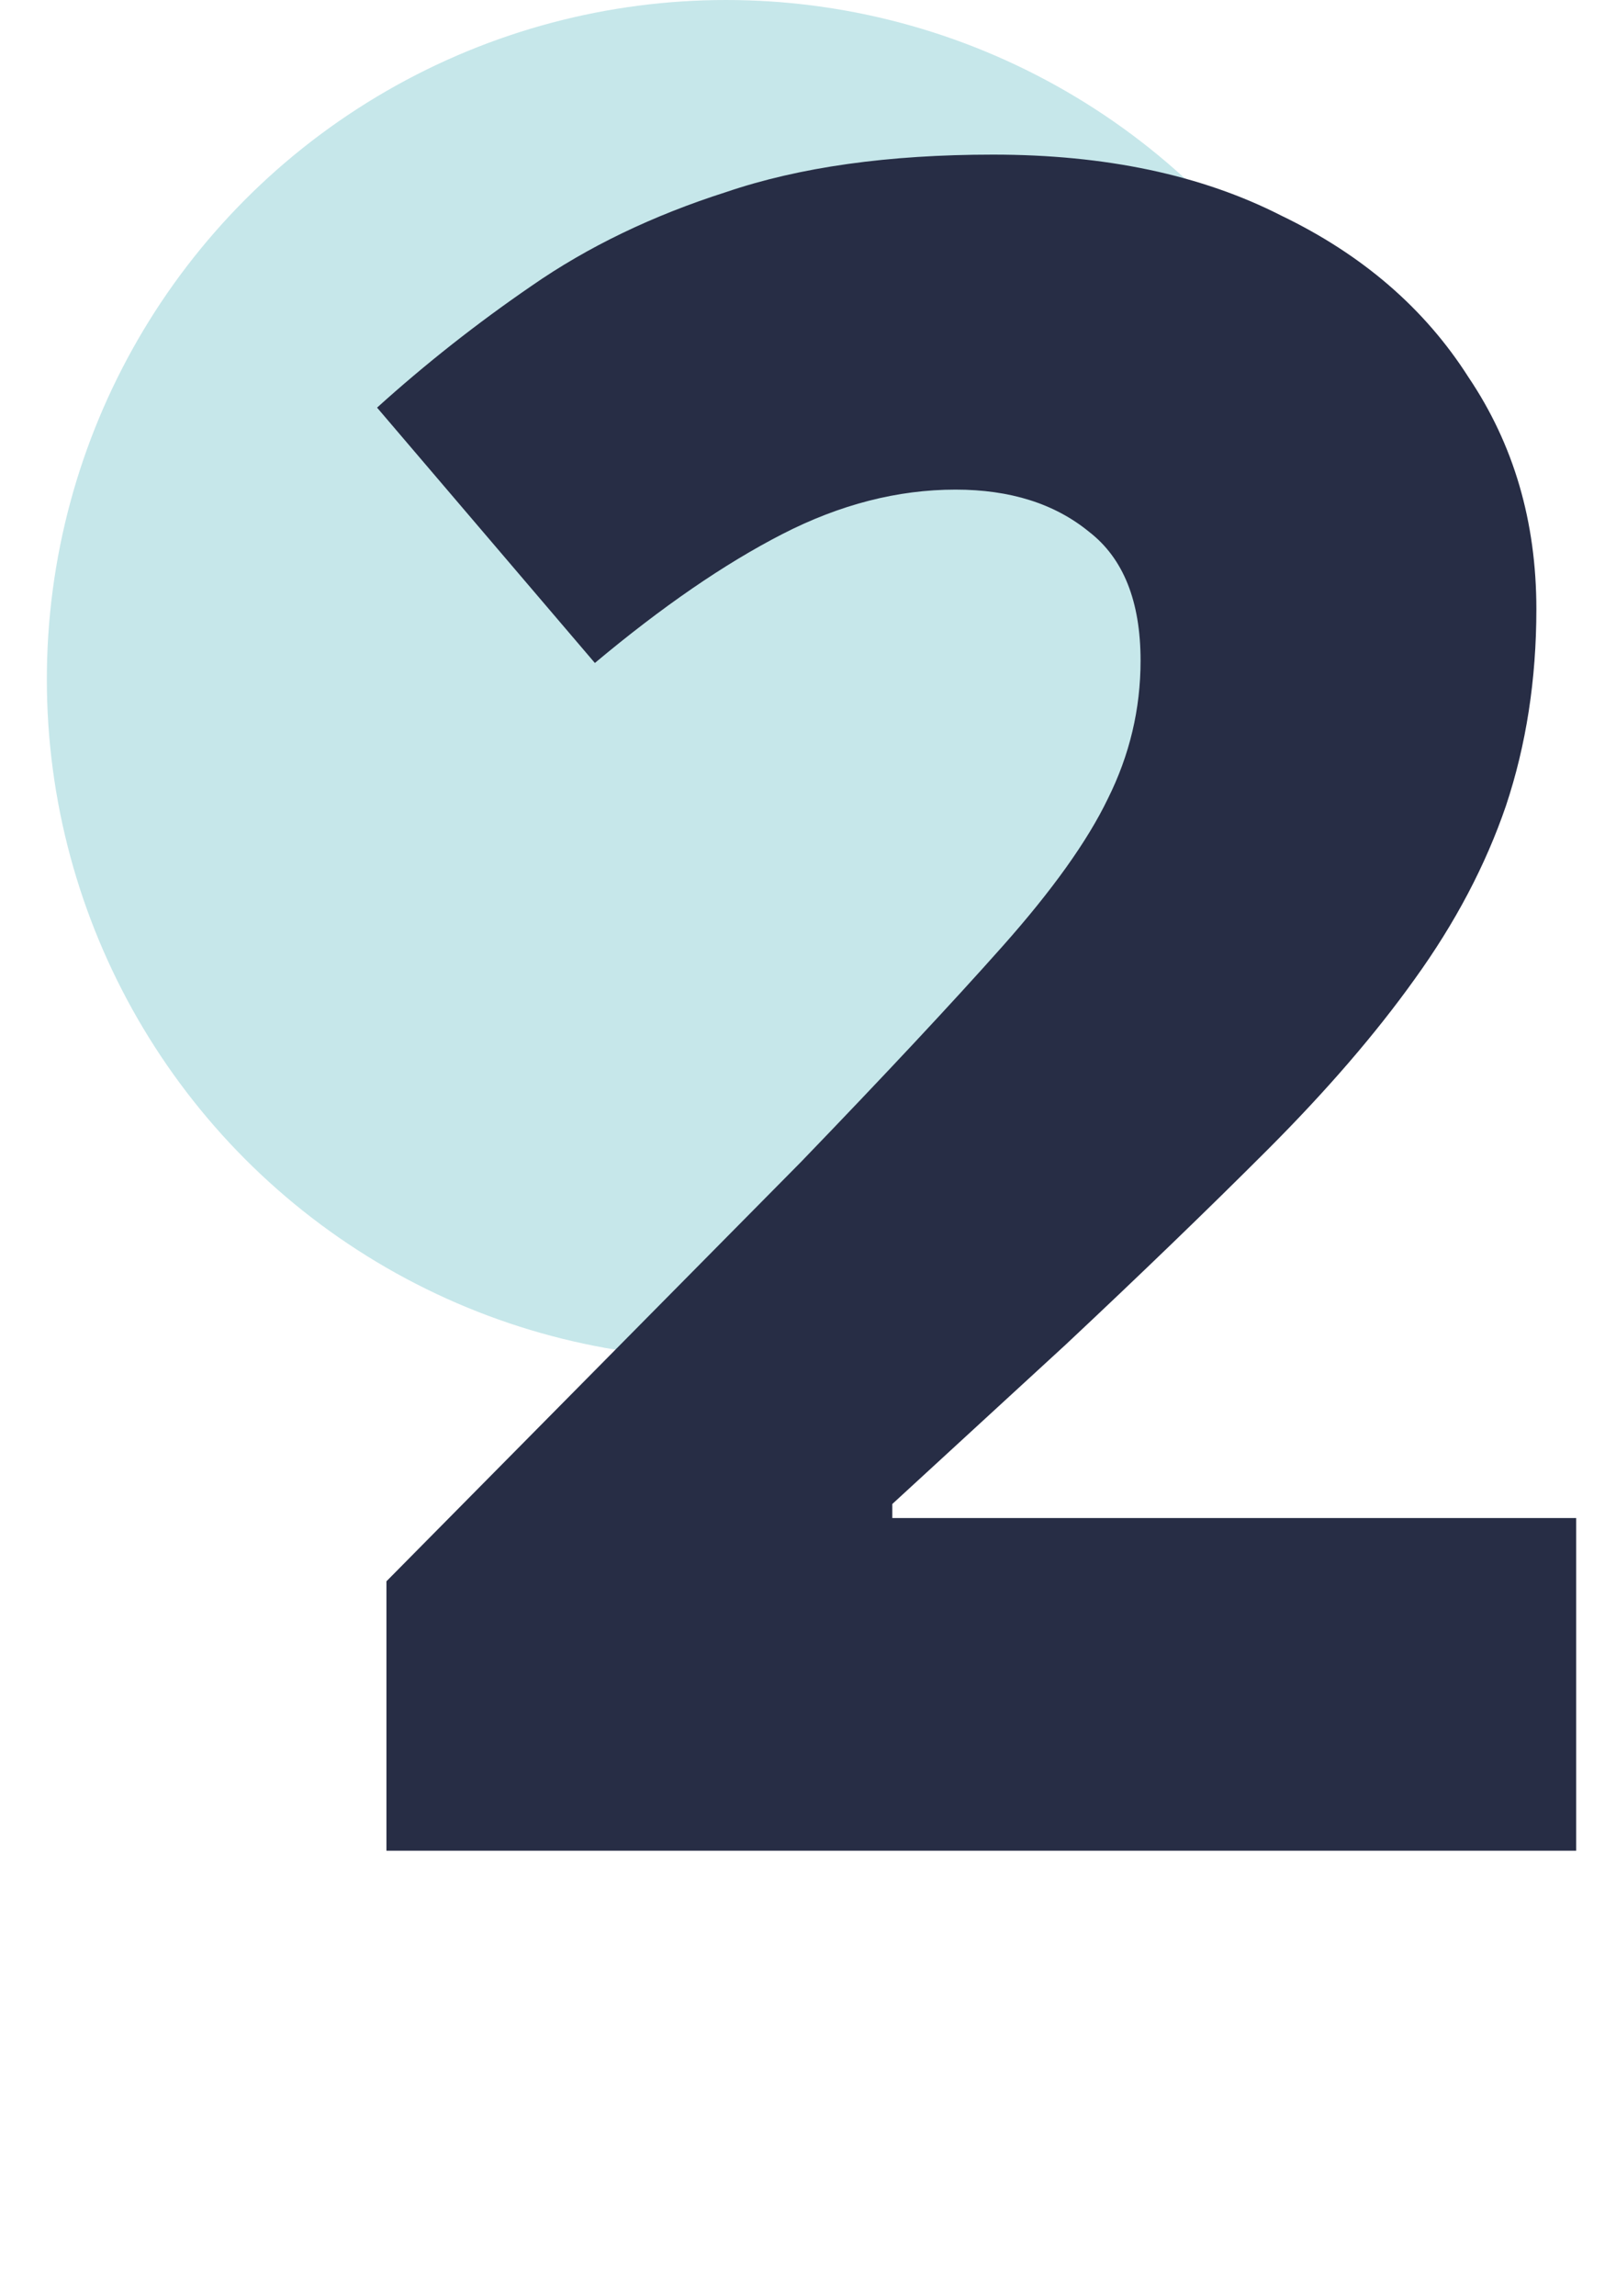
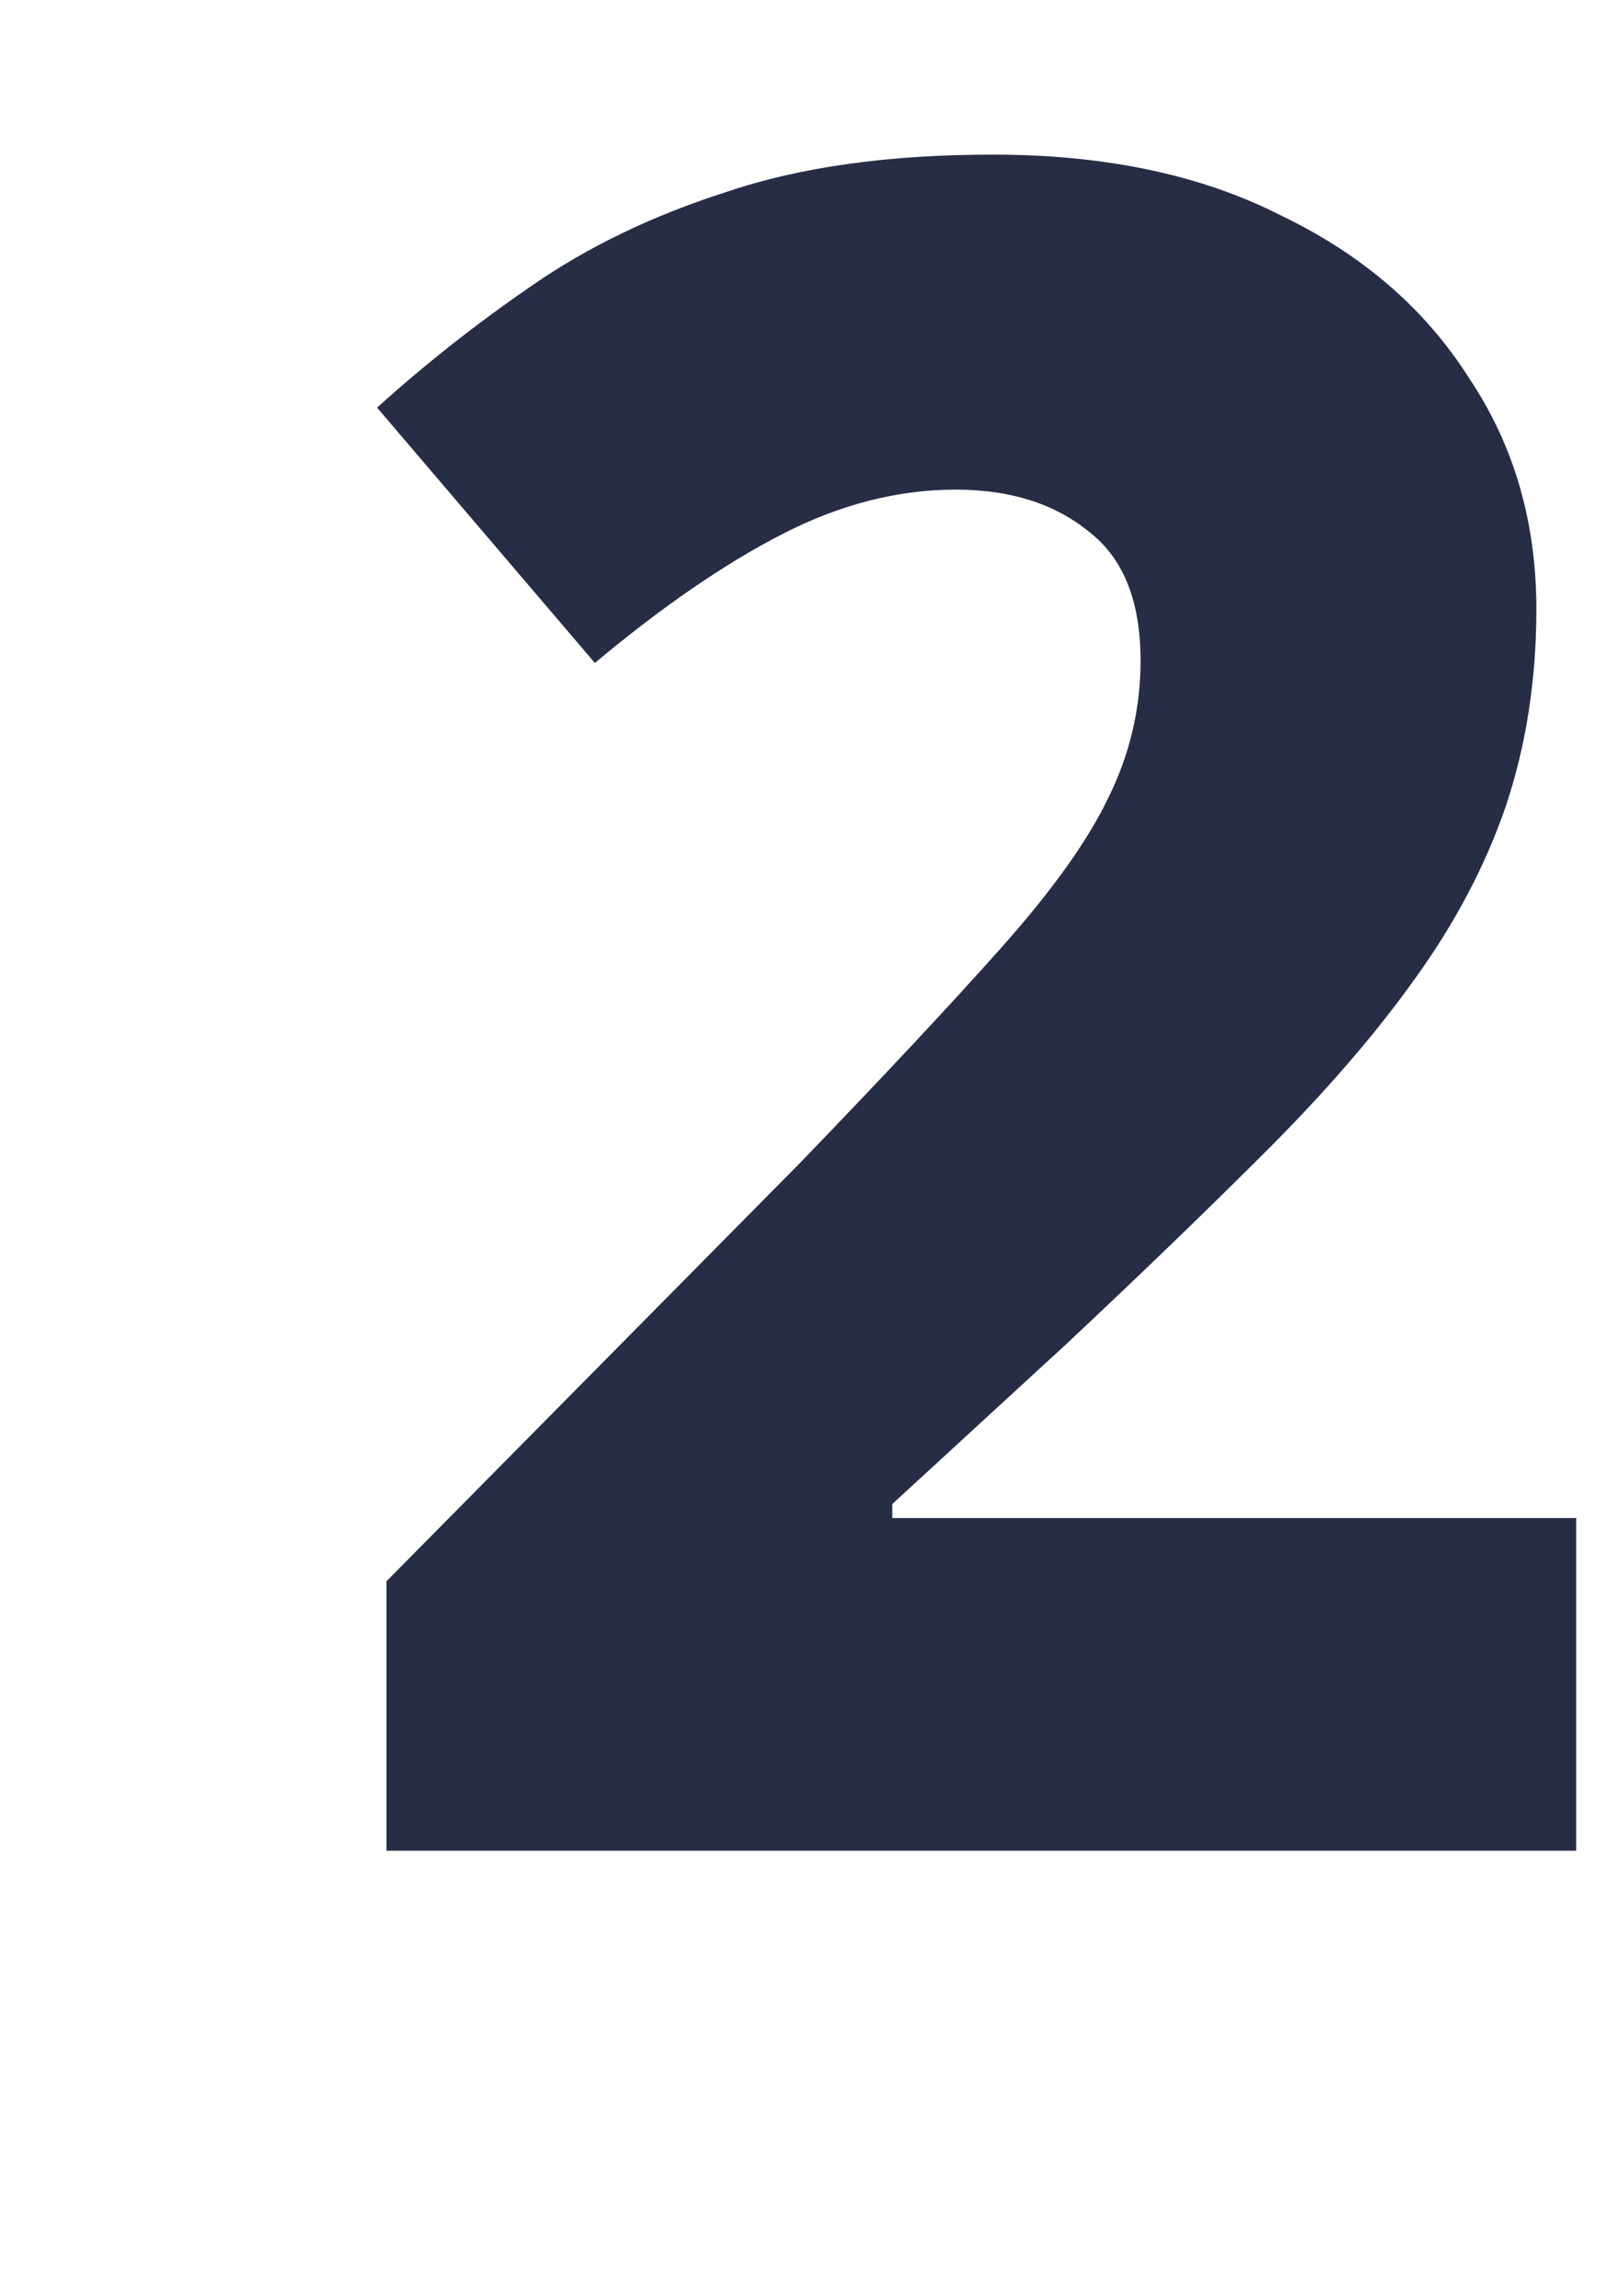
<svg xmlns="http://www.w3.org/2000/svg" width="69" height="98" viewBox="0 0 69 98" fill="none">
-   <circle cx="31" cy="29" r="29" fill="#C6E7EA" />
  <path d="M67.3 79H16.5V67.5L34.2 49.6C37.8 45.867 40.667 42.8 42.8 40.4C44.933 38 46.433 35.9 47.3 34.1C48.233 32.233 48.7 30.267 48.7 28.2C48.7 25.667 47.967 23.833 46.5 22.7C45.033 21.5 43.133 20.9 40.8 20.9C38.333 20.9 35.867 21.533 33.4 22.8C30.933 24.067 28.267 25.9 25.4 28.3L16.1 17.4C18.167 15.533 20.367 13.8 22.7 12.2C25.1 10.533 27.867 9.2 31 8.2C34.133 7.133 37.933 6.6 42.4 6.6C47.2 6.6 51.3 7.467 54.7 9.2C58.167 10.867 60.833 13.167 62.7 16.1C64.633 18.967 65.6 22.267 65.6 26C65.6 29 65.167 31.8 64.3 34.4C63.433 36.933 62.133 39.4 60.4 41.8C58.733 44.133 56.633 46.567 54.1 49.1C51.567 51.633 48.7 54.4 45.5 57.4L38.1 64.2V64.8H67.3V79Z" fill="#272D45" />
</svg>